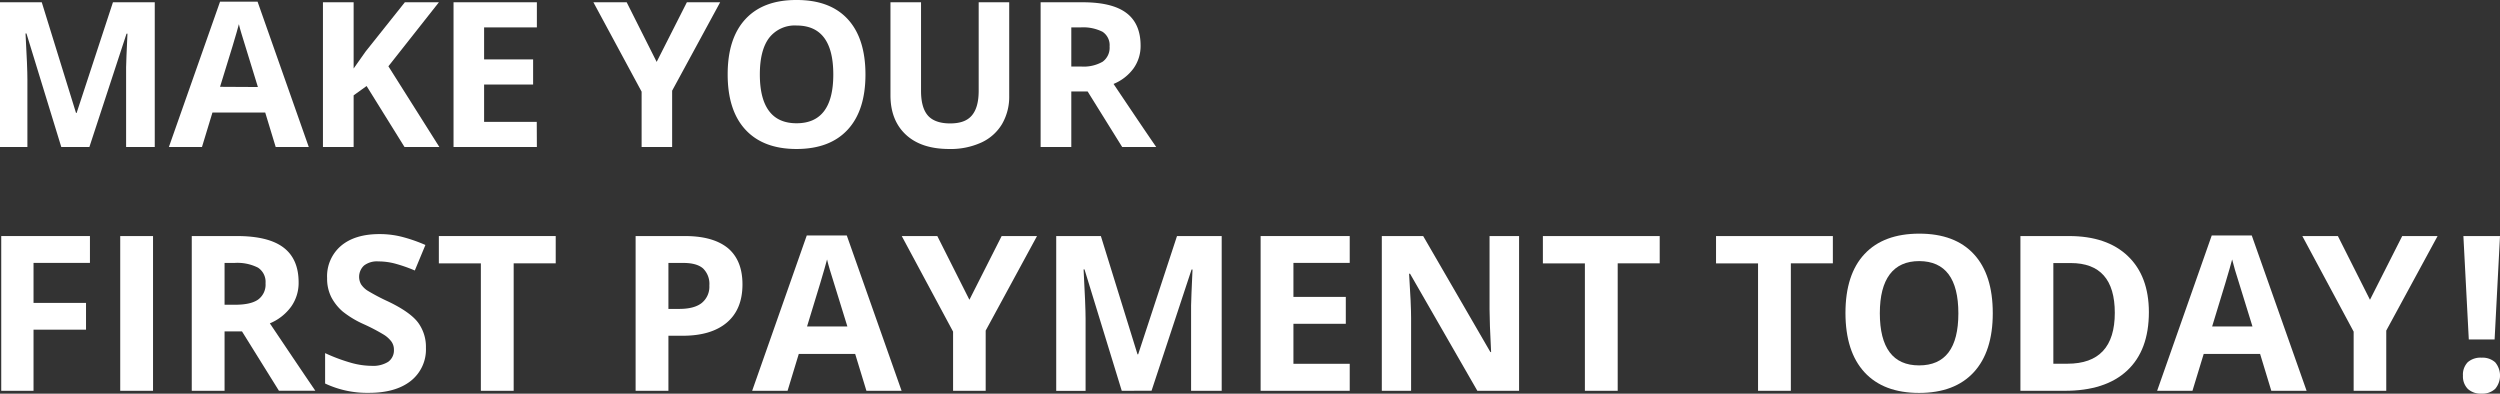
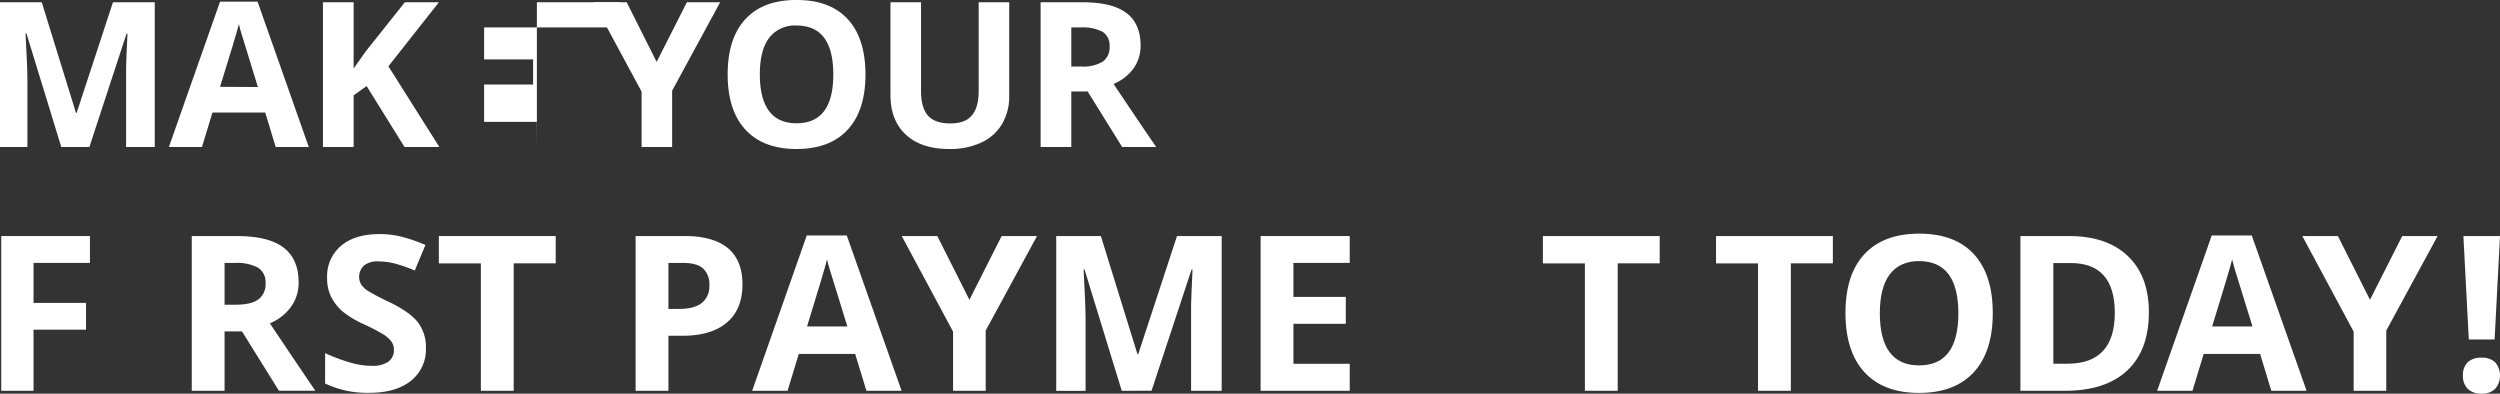
<svg xmlns="http://www.w3.org/2000/svg" viewBox="0 0 624.87 98.39">
  <rect x="0" y="0" width="624.87" height="98.39" fill="#333333" stroke="none" />
  <defs>
    <style>.cls-1{fill:#fff;}</style>
  </defs>
  <title>Asset 1</title>
  <g id="Layer_2" data-name="Layer 2">
    <g id="Main_Illustration" data-name="Main Illustration">
      <path class="cls-1" d="M15.32,36.75,6.61,8.36H6.38q.48,8.67.47,11.56V36.75H0V.57H10.44L19,28.23h.15L28.23.57H38.68V36.75H31.52V19.62c0-.81,0-1.74,0-2.79s.14-3.86.34-8.42h-.23L22.34,36.75Z" />
      <path class="cls-1" d="M68.91,36.75l-2.62-8.62H53.1l-2.62,8.62H42.21L55,.42h9.38L77.18,36.75Zm-4.45-15Q60.83,10,60.37,8.46c-.31-1-.53-1.83-.66-2.42Q58.9,9.21,55,21.7Z" />
      <path class="cls-1" d="M109.82,36.75h-8.71L91.63,21.5l-3.24,2.33V36.75H80.72V.57h7.67V17.12l3-4.25,9.8-12.3h8.51l-12.62,16Z" />
-       <path class="cls-1" d="M134.19,36.75H113.36V.57h20.83V6.85H121v8h12.25v6.28H121v9.33h13.16Z" />
+       <path class="cls-1" d="M134.19,36.75V.57h20.83V6.85H121v8h12.25v6.28H121v9.33h13.16Z" />
      <path class="cls-1" d="M164.13,15.47,171.68.57H180l-12,22.1V36.75h-7.63V22.91L148.32.57h8.32Z" />
      <path class="cls-1" d="M216.32,18.61q0,9-4.45,13.81T199.1,37.24q-8.31,0-12.77-4.82t-4.45-13.86q0-9,4.46-13.8T199.15,0q8.34,0,12.75,4.8T216.32,18.61Zm-26.4,0q0,6.06,2.3,9.13c1.53,2.05,3.83,3.07,6.88,3.07q9.18,0,9.18-12.2T199.15,6.38a8.11,8.11,0,0,0-6.9,3.08C190.69,11.52,189.92,14.57,189.92,18.61Z" />
      <path class="cls-1" d="M252.25.57V24a13.52,13.52,0,0,1-1.79,7,11.66,11.66,0,0,1-5.19,4.63,18.41,18.41,0,0,1-8,1.61q-7,0-10.84-3.57t-3.86-9.79V.57h7.64V22.72c0,2.78.57,4.83,1.69,6.13s3,2,5.57,2,4.32-.66,5.45-2,1.7-3.37,1.7-6.17V.57Z" />
      <path class="cls-1" d="M267.77,22.86V36.75H260.1V.57h10.54q7.37,0,10.91,2.68t3.54,8.16a9.61,9.61,0,0,1-1.76,5.68,11.68,11.68,0,0,1-5,3.89Q286.52,33.19,289,36.75h-8.51l-8.64-13.89Zm0-6.23h2.47a9.52,9.52,0,0,0,5.37-1.21,4.32,4.32,0,0,0,1.73-3.81,4,4,0,0,0-1.77-3.67,10.78,10.78,0,0,0-5.48-1.09h-2.32Z" />
      <path class="cls-1" d="M8.38,97.68H.31V59H22.48v6.71H8.38v10H21.5v6.69H8.38Z" />
-       <path class="cls-1" d="M30.05,97.68V59h8.2V97.68Z" />
      <path class="cls-1" d="M56.13,82.84V97.68h-8.2V59H59.2q7.88,0,11.66,2.87t3.78,8.71a10.25,10.25,0,0,1-1.87,6.07,12.48,12.48,0,0,1-5.32,4.17q8.73,13,11.37,16.85h-9.1L60.49,82.84Zm0-6.67h2.64q3.9,0,5.74-1.29a4.63,4.63,0,0,0,1.86-4.08,4.24,4.24,0,0,0-1.9-3.91,11.42,11.42,0,0,0-5.86-1.17H56.13Z" />
      <path class="cls-1" d="M106.46,86.94a10,10,0,0,1-3.76,8.25q-3.78,3-10.49,3a24.63,24.63,0,0,1-10.95-2.33V88.26a43.62,43.62,0,0,0,6.62,2.46,19.47,19.47,0,0,0,5,.72,7.11,7.11,0,0,0,4.14-1,3.53,3.53,0,0,0,1.44-3.07,3.42,3.42,0,0,0-.63-2,7,7,0,0,0-1.87-1.7,47.46,47.46,0,0,0-5-2.62,24.14,24.14,0,0,1-5.32-3.2,12.3,12.3,0,0,1-2.83-3.57,10.27,10.27,0,0,1-1.05-4.76,10,10,0,0,1,3.47-8.07q3.48-2.94,9.62-2.94a22.48,22.48,0,0,1,5.75.72,38.93,38.93,0,0,1,5.73,2l-2.65,6.38a37.18,37.18,0,0,0-5.11-1.77,16.26,16.26,0,0,0-4-.5A5.3,5.3,0,0,0,91,66.36a3.84,3.84,0,0,0-.74,4.72,5.55,5.55,0,0,0,1.6,1.56A50.49,50.49,0,0,0,97,75.35c3.62,1.73,6.09,3.46,7.44,5.2A10.22,10.22,0,0,1,106.46,86.94Z" />
      <path class="cls-1" d="M128.39,97.68h-8.2V65.83h-10.5V59H138.9v6.82H128.39Z" />
      <path class="cls-1" d="M185.58,71.07q0,6.24-3.9,9.55t-11.1,3.3h-3.51V97.68h-8.2V59h12.35q7,0,10.7,3C184.36,64.05,185.58,67.07,185.58,71.07Zm-18.51,6.14h2.69c2.53,0,4.41-.5,5.66-1.5a5.22,5.22,0,0,0,1.88-4.35,5.37,5.37,0,0,0-1.57-4.26q-1.57-1.38-4.94-1.38h-3.72Z" />
      <path class="cls-1" d="M216.56,97.68l-2.81-9.21h-14.1l-2.8,9.21H188l13.65-38.83h10l13.7,38.83ZM211.8,81.6q-3.9-12.52-4.38-14.16c-.33-1.09-.56-2-.7-2.59q-.87,3.39-5,16.75Z" />
      <path class="cls-1" d="M242.3,74.93,250.36,59h8.84L246.37,82.63V97.68h-8.15V82.89L225.39,59h8.89Z" />
      <path class="cls-1" d="M280.38,97.68l-9.31-30.34h-.23q.5,9.25.5,12.35v18H264V59h11.16l9.16,29.57h.16L294.19,59h11.17V97.68h-7.65V79.37c0-.86,0-1.86,0-3s.15-4.13.36-9h-.24l-10,30.29Z" />
      <path class="cls-1" d="M337.36,97.68H315.09V59h22.27v6.71H323.29v8.5h13.09v6.72H323.29v10h14.07Z" />
-       <path class="cls-1" d="M379.69,97.68H369.26L352.44,68.42h-.24c.34,5.17.5,8.86.5,11.06v18.2h-7.32V59h10.34l16.8,29h.18c-.26-5-.39-8.58-.39-10.66V59h7.38Z" />
      <path class="cls-1" d="M404.34,97.68h-8.2V65.83h-10.5V59h29.2v6.82h-10.5Z" />
      <path class="cls-1" d="M447.62,97.68h-8.2V65.83h-10.5V59h29.2v6.82h-10.5Z" />
      <path class="cls-1" d="M498.09,78.29q0,9.6-4.76,14.76t-13.65,5.16q-8.9,0-13.65-5.16t-4.76-14.81q0-9.66,4.77-14.75t13.69-5.09q8.91,0,13.64,5.13T498.09,78.29Zm-28.23,0q0,6.48,2.46,9.76t7.36,3.28q9.81,0,9.81-13t-9.76-13.07q-4.89,0-7.38,3.3T469.86,78.29Z" />
      <path class="cls-1" d="M537.11,78q0,9.56-5.44,14.63T516,97.68H505V59h12.14q9.47,0,14.71,5T537.11,78Zm-8.52.21q0-12.45-11-12.46h-4.36V90.91h3.52Q528.59,90.91,528.59,78.18Z" />
      <path class="cls-1" d="M567.71,97.68l-2.8-9.21h-14.1L548,97.68h-8.83l13.65-38.83h10l13.71,38.83ZM563,81.6q-3.88-12.52-4.38-14.16c-.32-1.09-.56-2-.7-2.59q-.87,3.39-5,16.75Z" />
      <path class="cls-1" d="M592.37,74.93,600.43,59h8.84L596.44,82.63V97.68h-8.15V82.89L575.46,59h8.89Z" />
      <path class="cls-1" d="M615.61,93.9a4.45,4.45,0,0,1,1.19-3.36,4.84,4.84,0,0,1,3.47-1.14,4.72,4.72,0,0,1,3.4,1.16,5.16,5.16,0,0,1,0,6.63,4.63,4.63,0,0,1-3.39,1.2,4.76,4.76,0,0,1-3.44-1.17A4.42,4.42,0,0,1,615.61,93.9Zm7.91-9.05h-6.45L615.72,59h9.15Z" />
    </g>
  </g>
</svg>